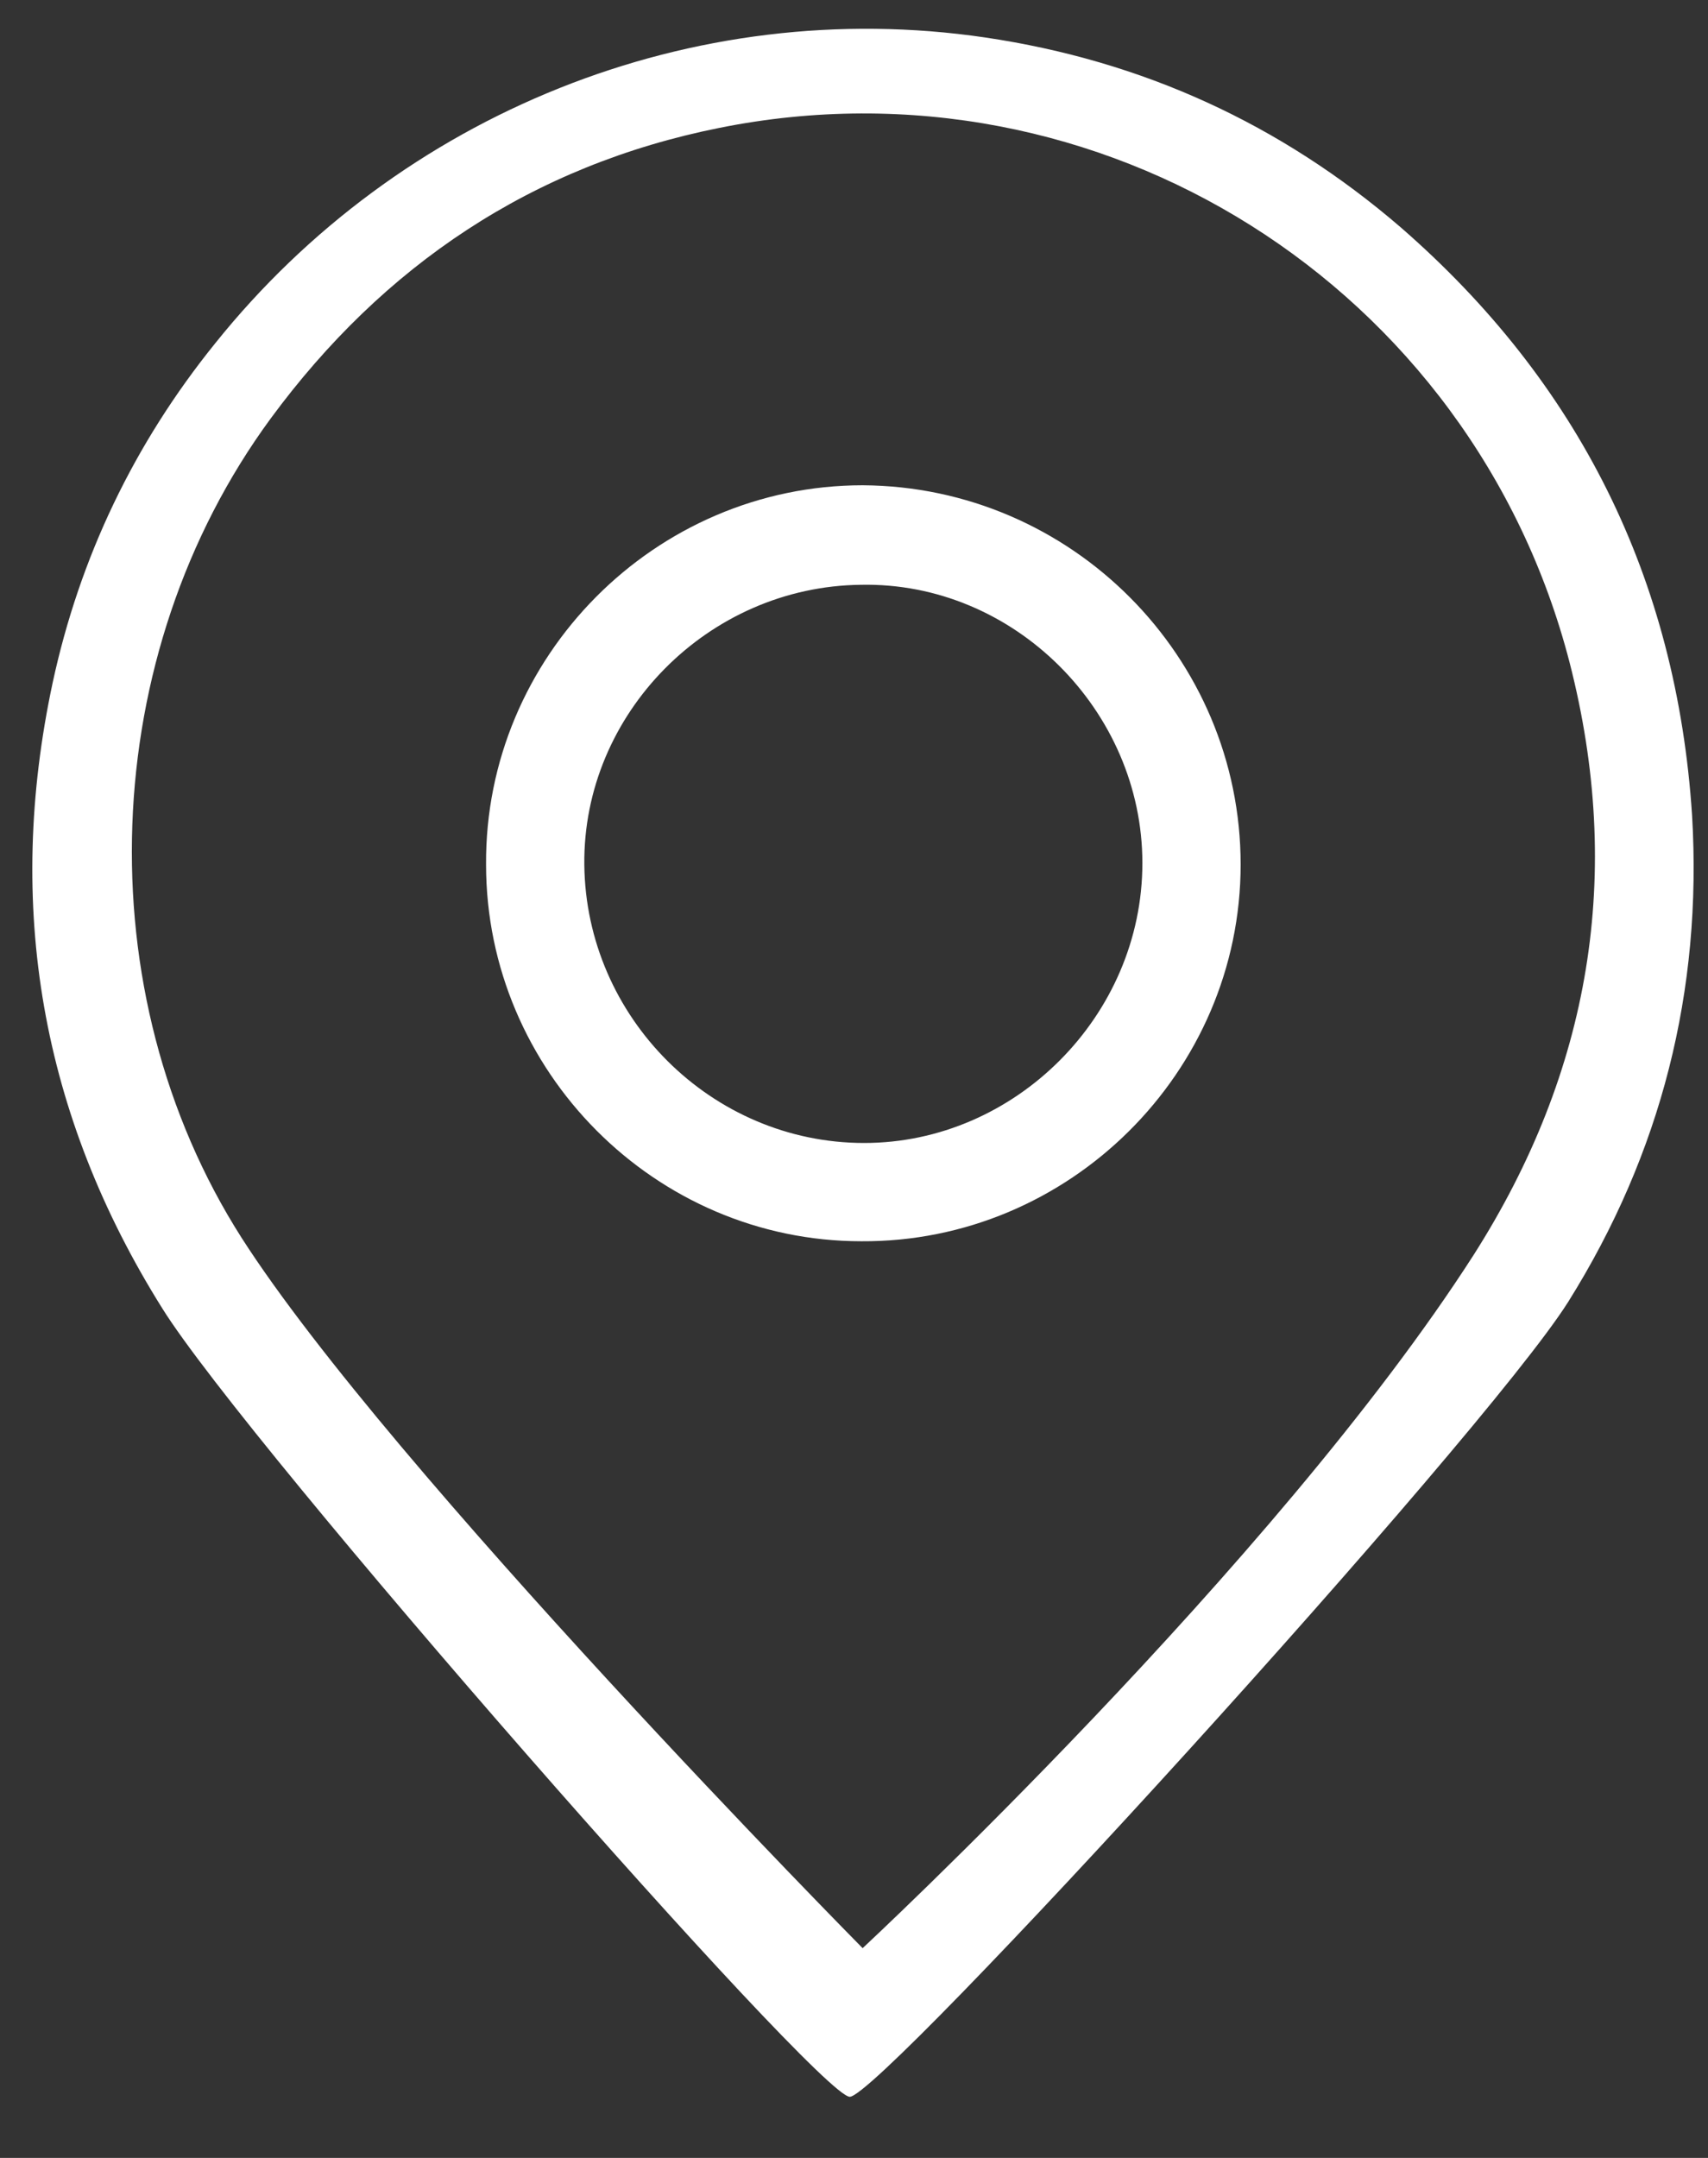
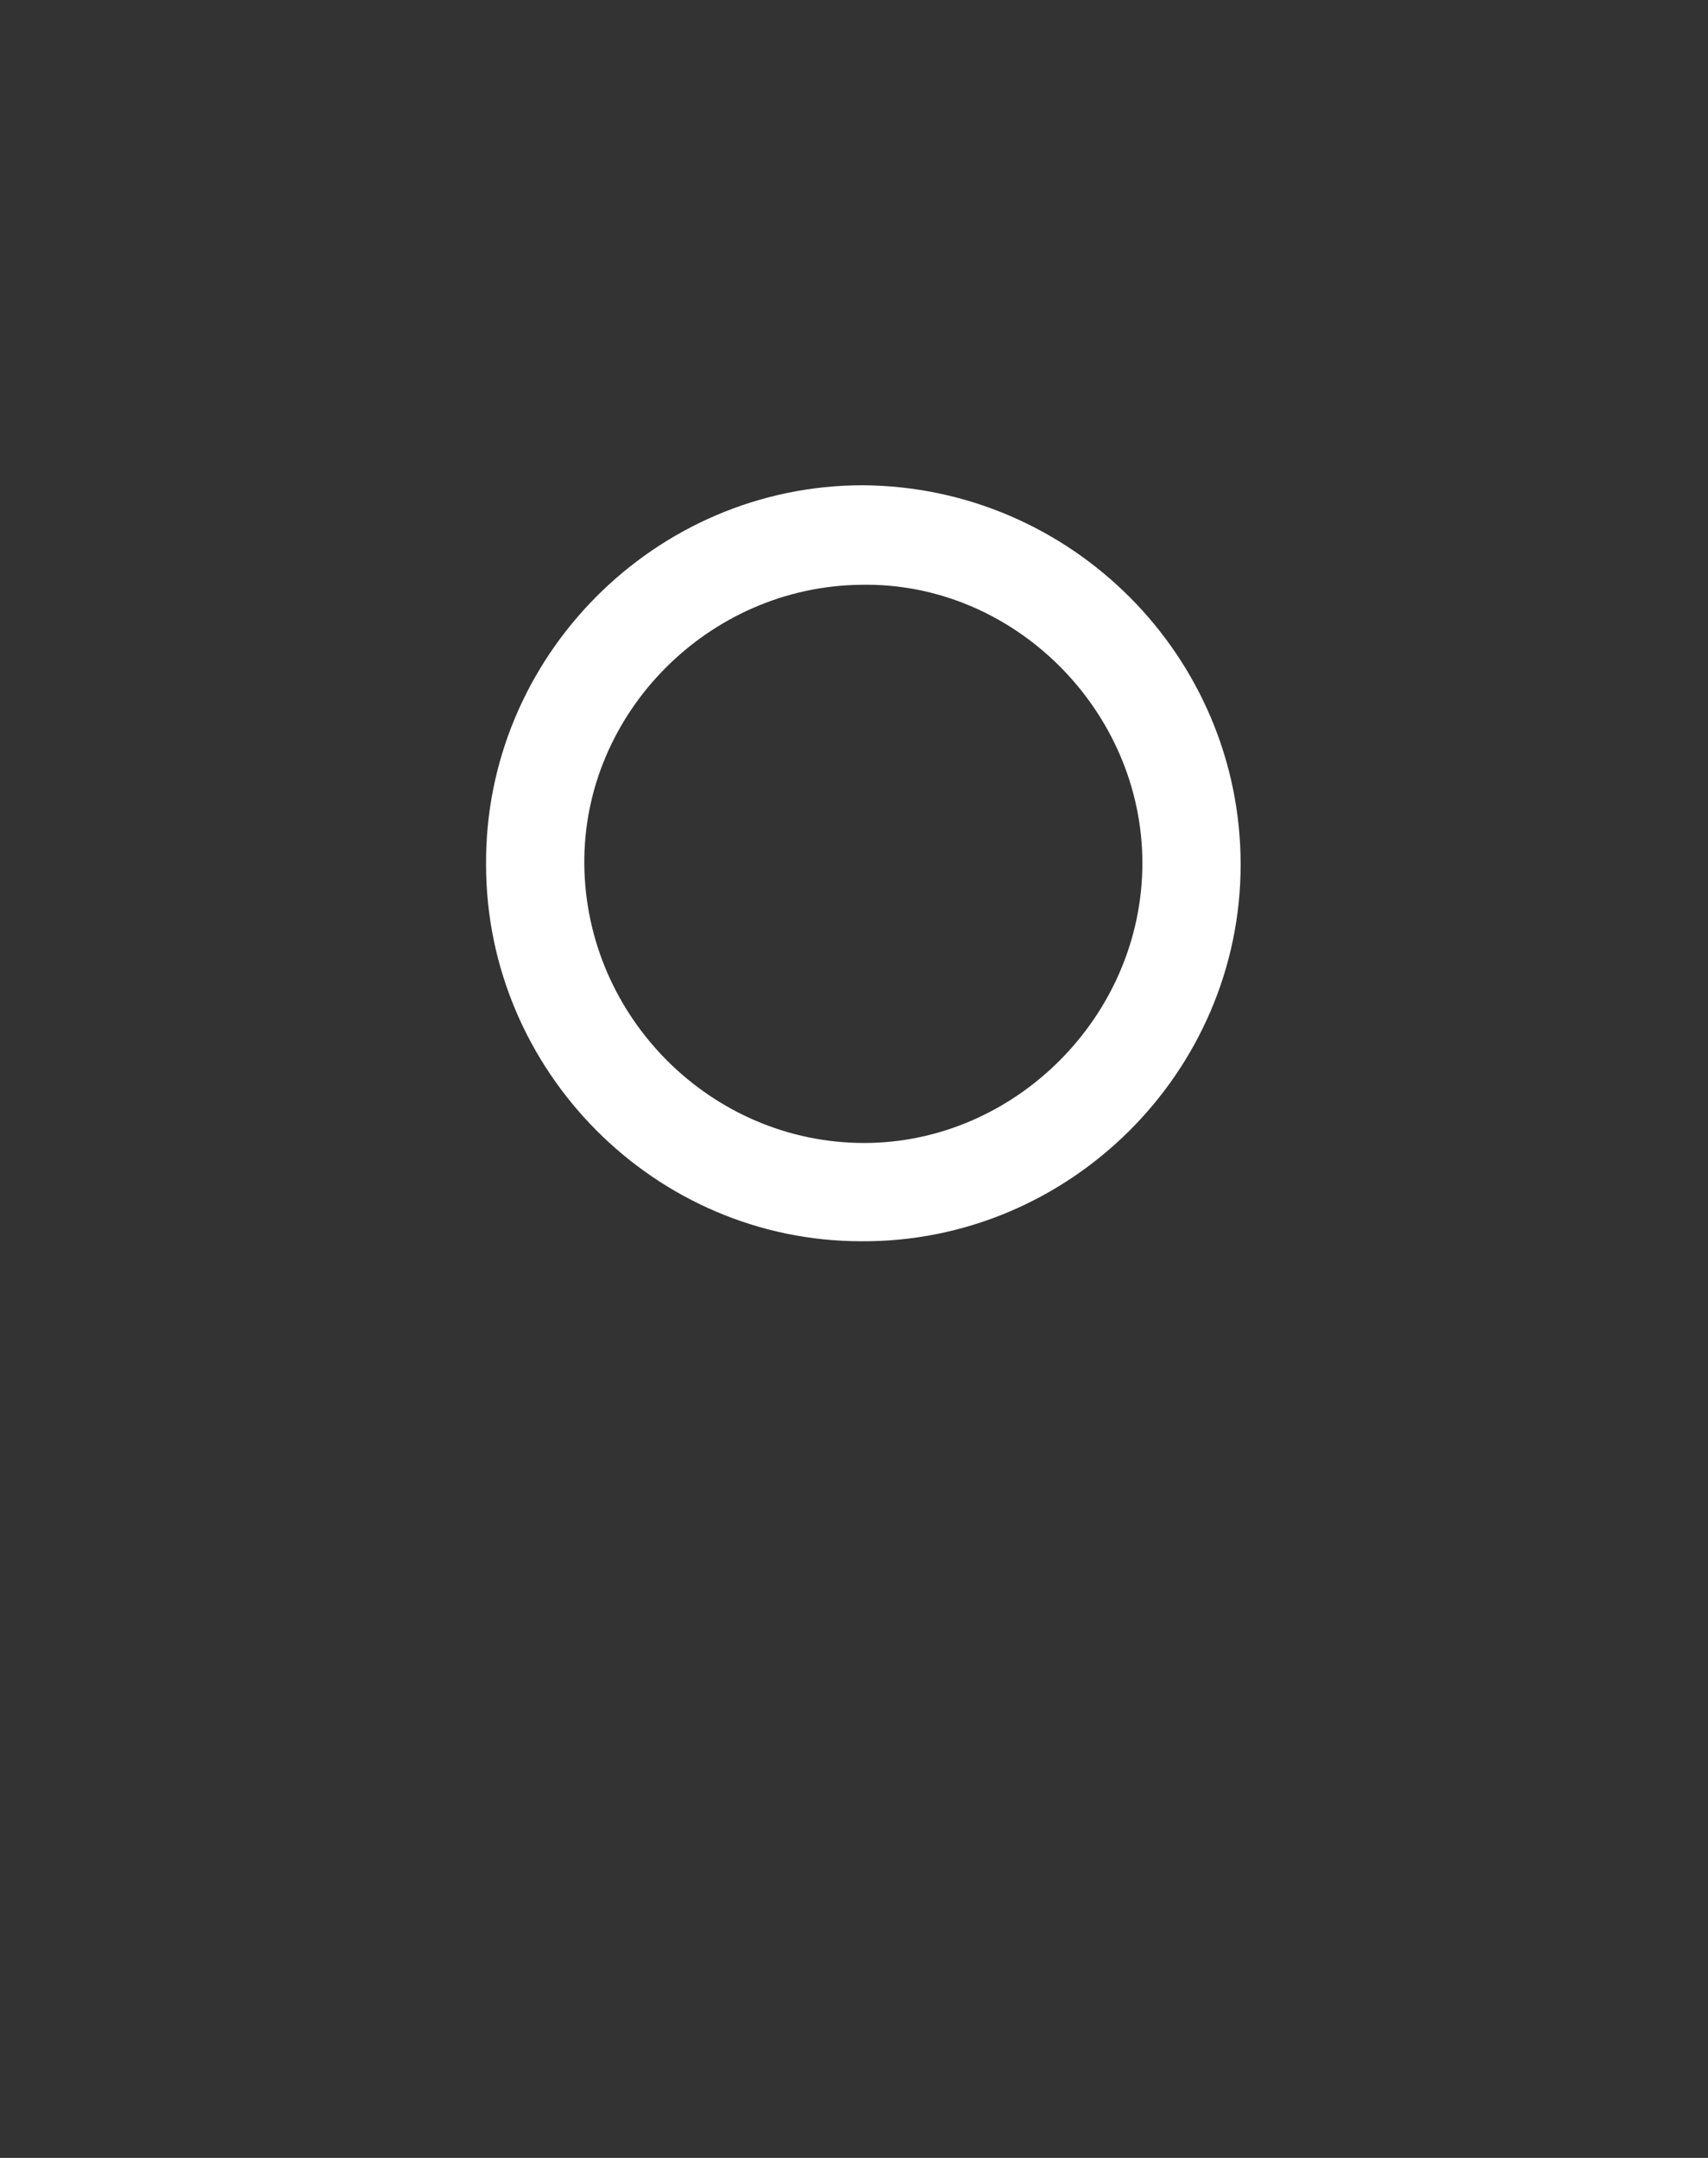
<svg xmlns="http://www.w3.org/2000/svg" width="19" height="24" viewBox="0 0 19 24" fill="none">
  <rect x="0" y="0" width="19" height="24" fill="#333333" stroke="none" />
-   <path d="M15.58 2.527C14.246 1.379 12.71 0.676 10.96 0.417C7.704 -0.063 4.441 1.264 2.394 3.818C1.49 4.937 0.887 6.2 0.586 7.592C0.055 10.074 0.456 12.399 1.805 14.551C2.752 16.072 9.106 23.32 9.453 23.32C9.8 23.32 16.484 16 17.445 14.479C18.478 12.829 18.938 11.021 18.823 9.07C18.651 6.43 17.56 4.249 15.58 2.527ZM16.395 13.954C14.185 17.4 9.596 21.667 9.596 21.667C9.596 21.667 4.342 16.349 2.689 13.769C0.943 11.033 1.082 7.279 3.013 4.652C4.265 2.952 5.918 1.839 8.004 1.422C12.238 0.572 16.38 3.184 17.461 7.371C18.064 9.72 17.693 11.914 16.395 13.954Z" fill="white" />
  <path d="M9.597 5.397C7.286 5.397 5.392 7.305 5.407 9.615C5.407 11.911 7.286 13.805 9.582 13.805C11.892 13.819 13.801 11.925 13.801 9.615C13.801 7.305 11.921 5.411 9.597 5.397ZM9.613 12.712C7.915 12.712 6.518 11.315 6.5 9.617C6.482 7.937 7.879 6.522 9.577 6.504C11.275 6.469 12.708 7.901 12.708 9.599C12.708 11.297 11.293 12.712 9.613 12.712Z" fill="white" />
</svg>